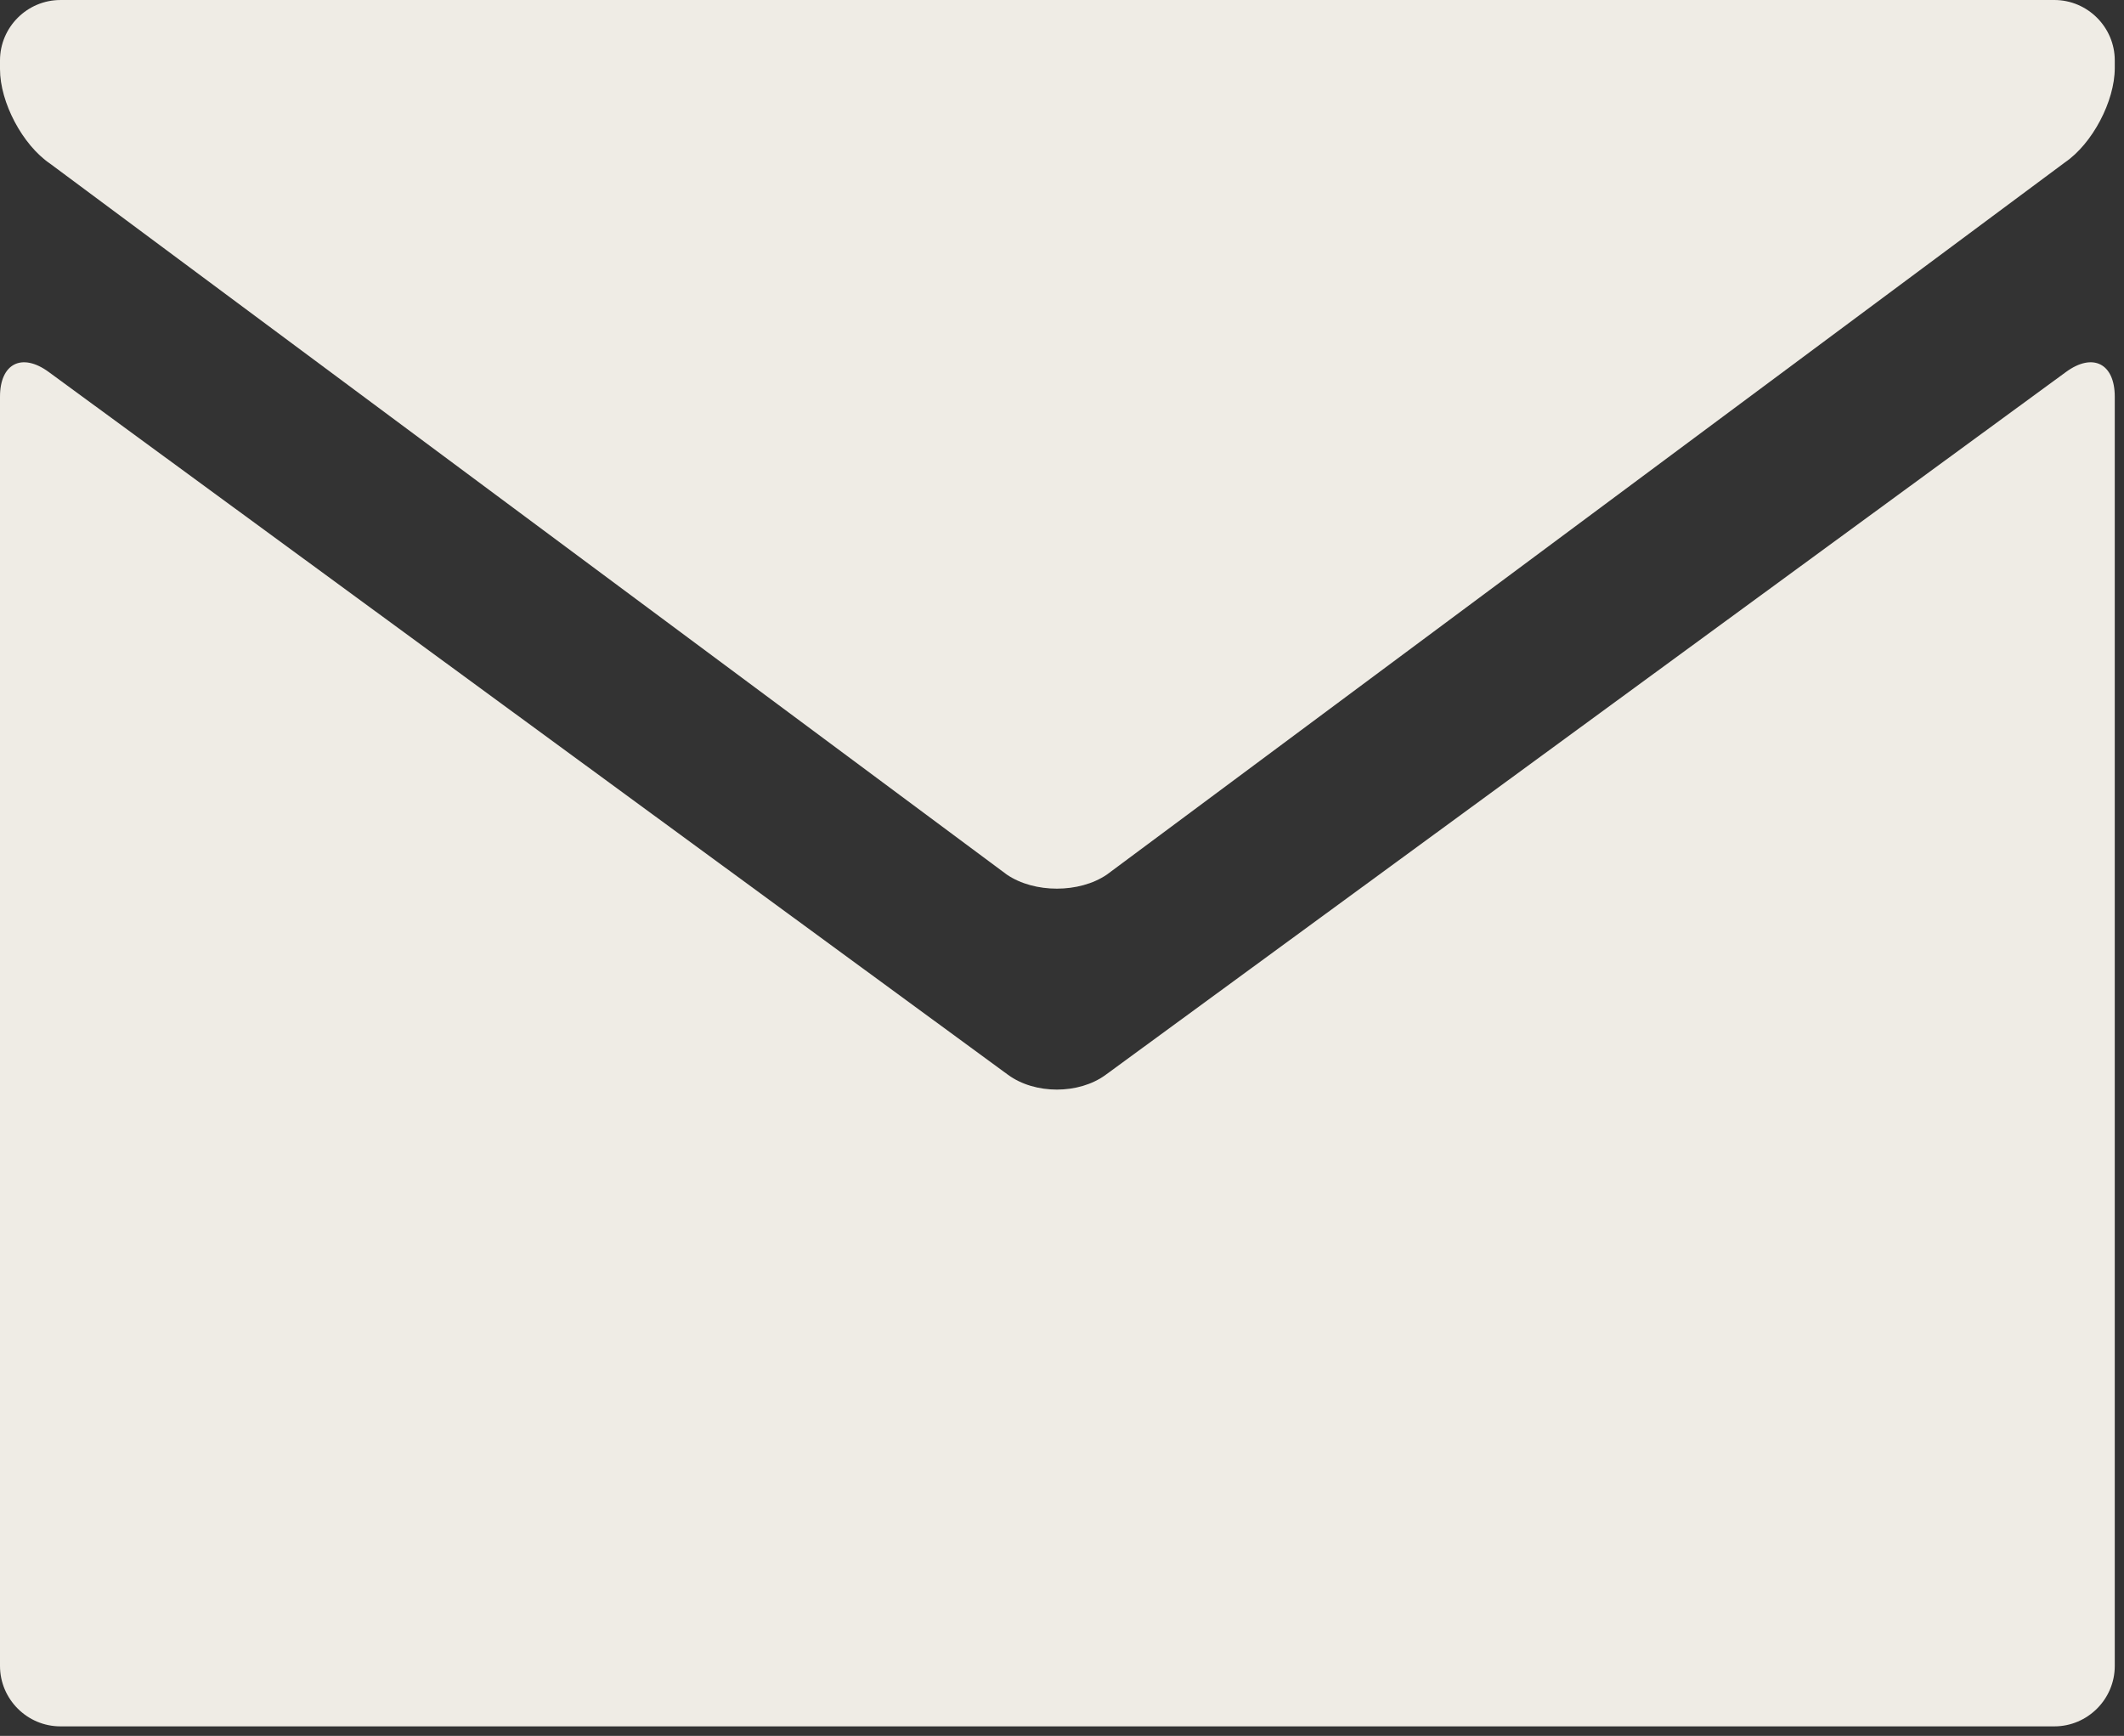
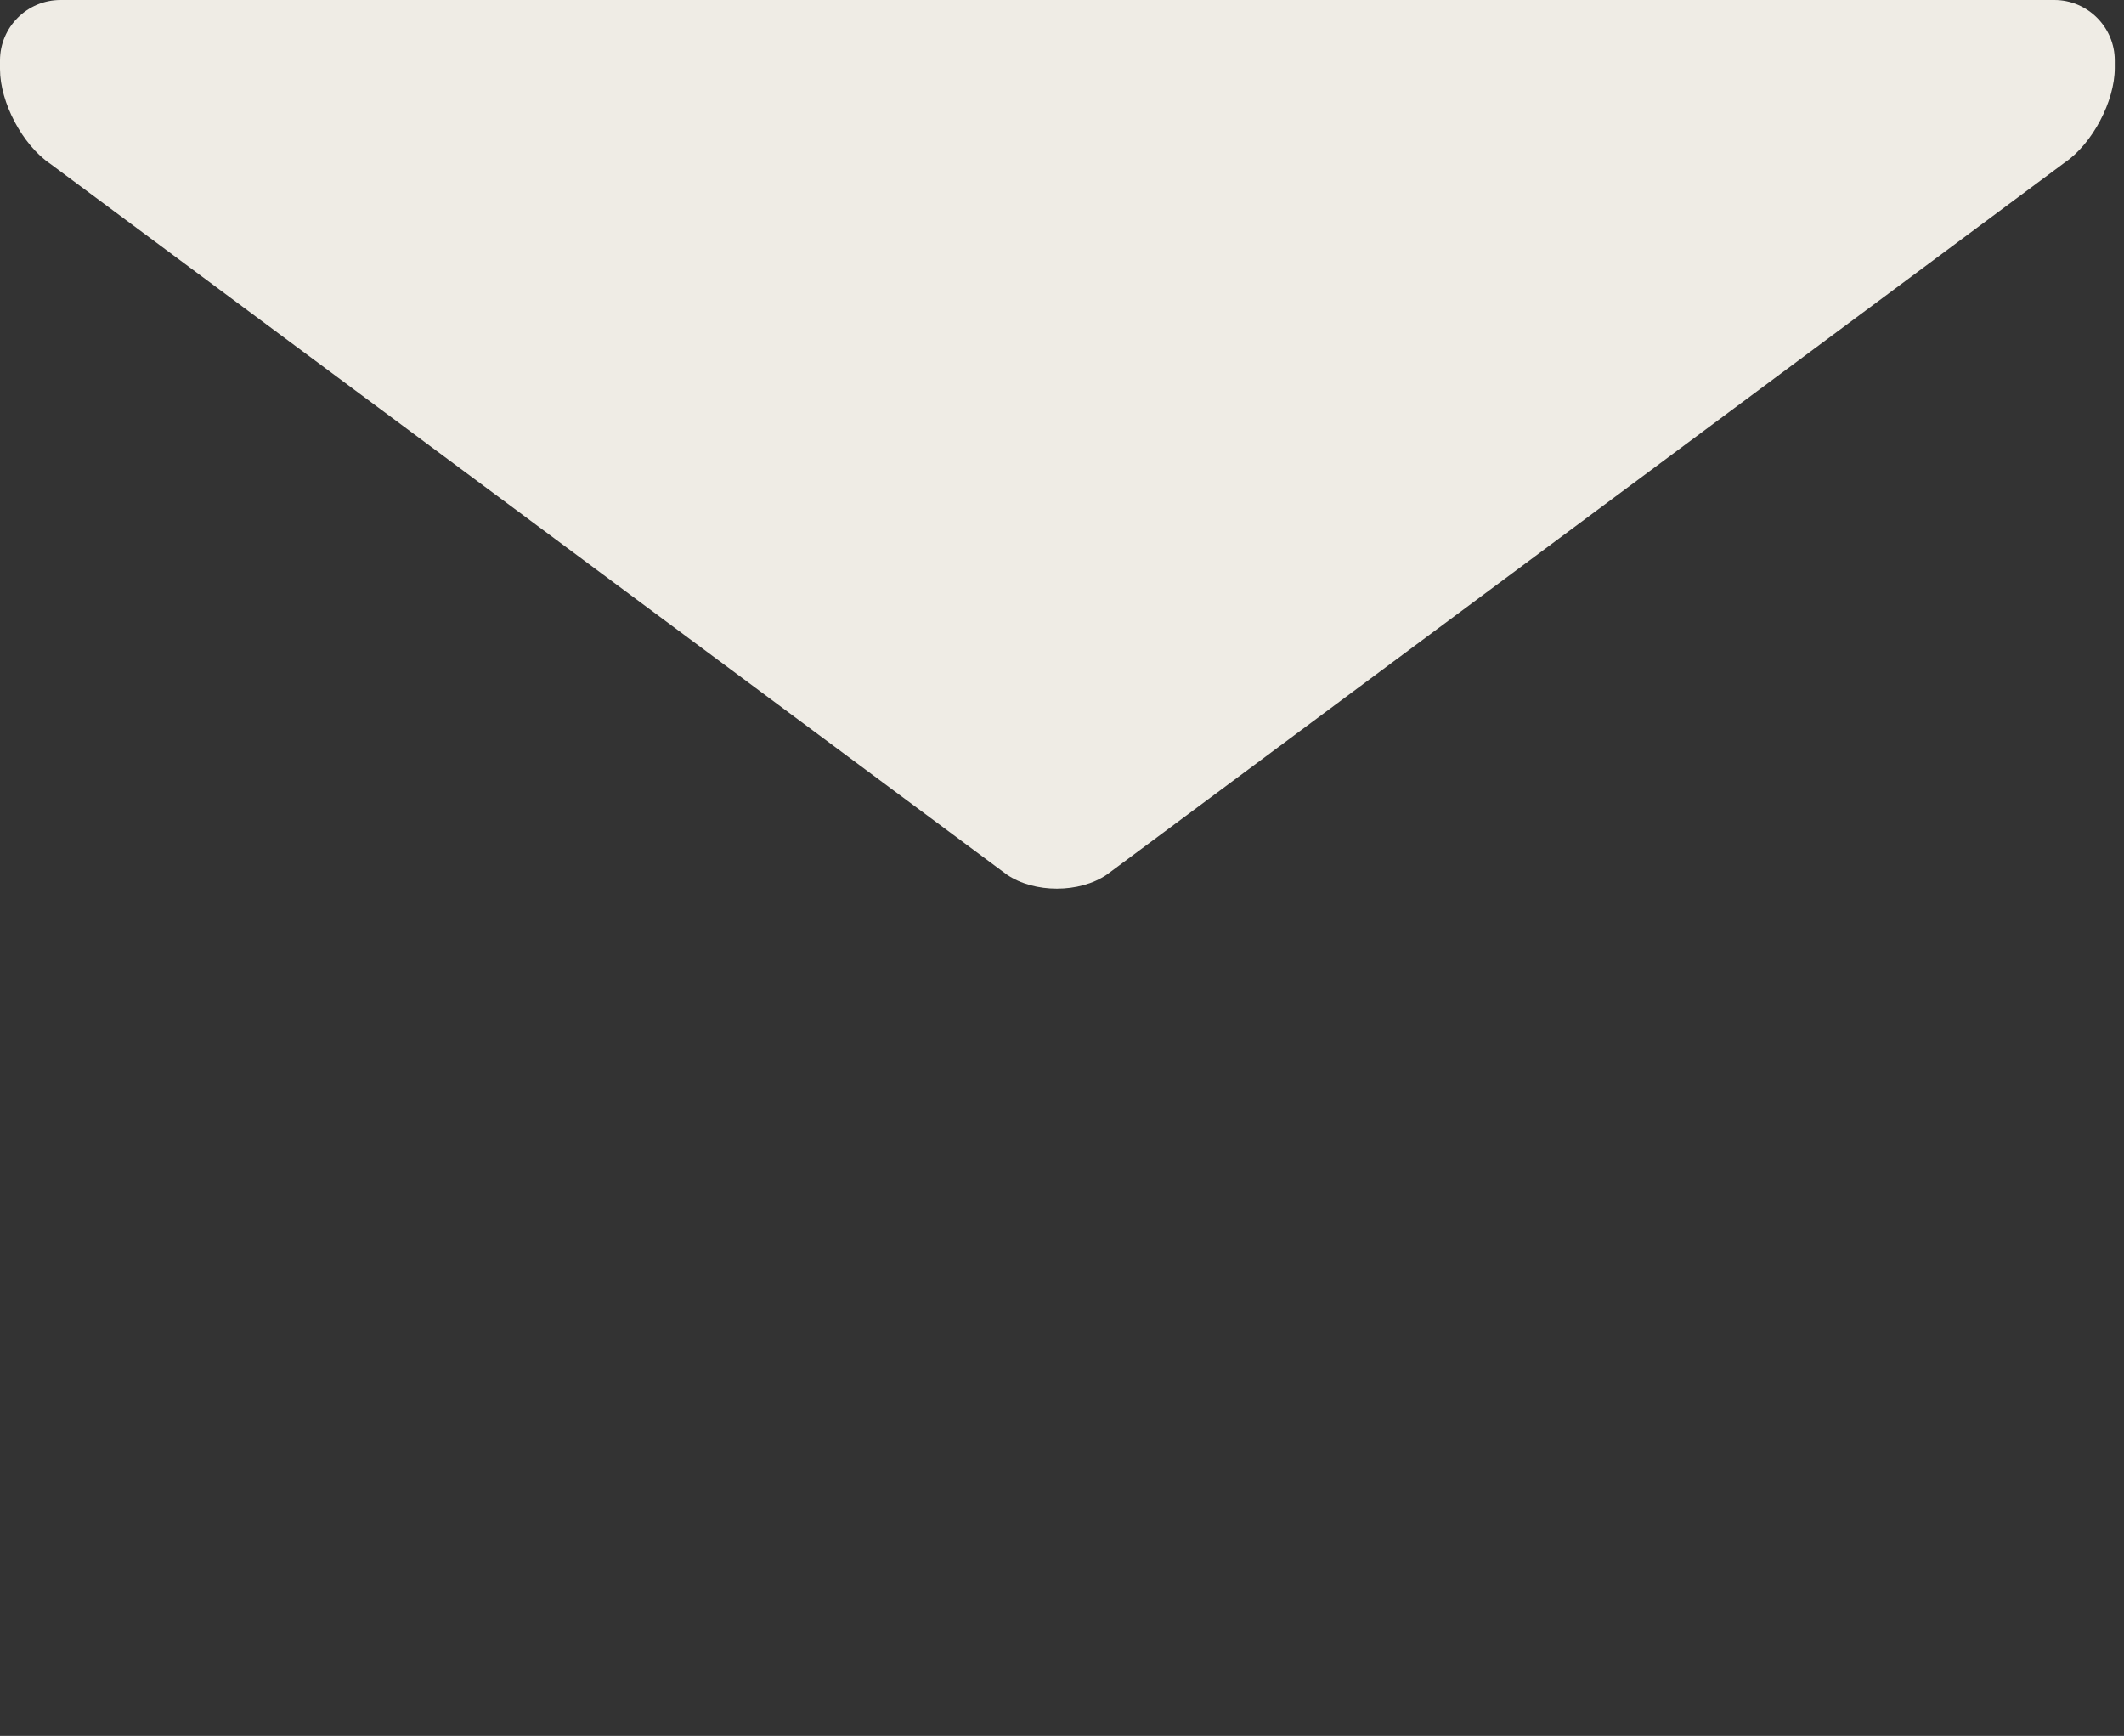
<svg xmlns="http://www.w3.org/2000/svg" width="175" height="143" viewBox="0 0 175 143" fill="none">
  <rect x="0" y="0" width="175" height="143" fill="#333333" stroke="none" />
  <path d="M169.261 0C171.999 0 174.239 2.24 174.239 4.978V5.608C174.239 8.346 172.387 11.846 170.123 13.386L91.192 72.051C88.928 73.591 85.223 73.591 82.959 72.052L4.117 13.474C1.853 11.934 0 8.435 0 5.697V4.979C0 2.241 2.24 0.001 4.978 0.001H169.261V0Z" fill="#EFECE5" />
-   <path d="M83.059 88.546C85.268 90.163 88.883 90.165 91.093 88.547L170.222 30.642C172.432 29.026 174.239 29.942 174.239 32.681V137.238C174.239 139.976 171.999 142.216 169.261 142.216H4.978C2.24 142.216 0 139.976 0 137.238V32.681C0 29.942 1.807 29.026 4.016 30.645L83.059 88.546Z" fill="#EFECE5" />
</svg>